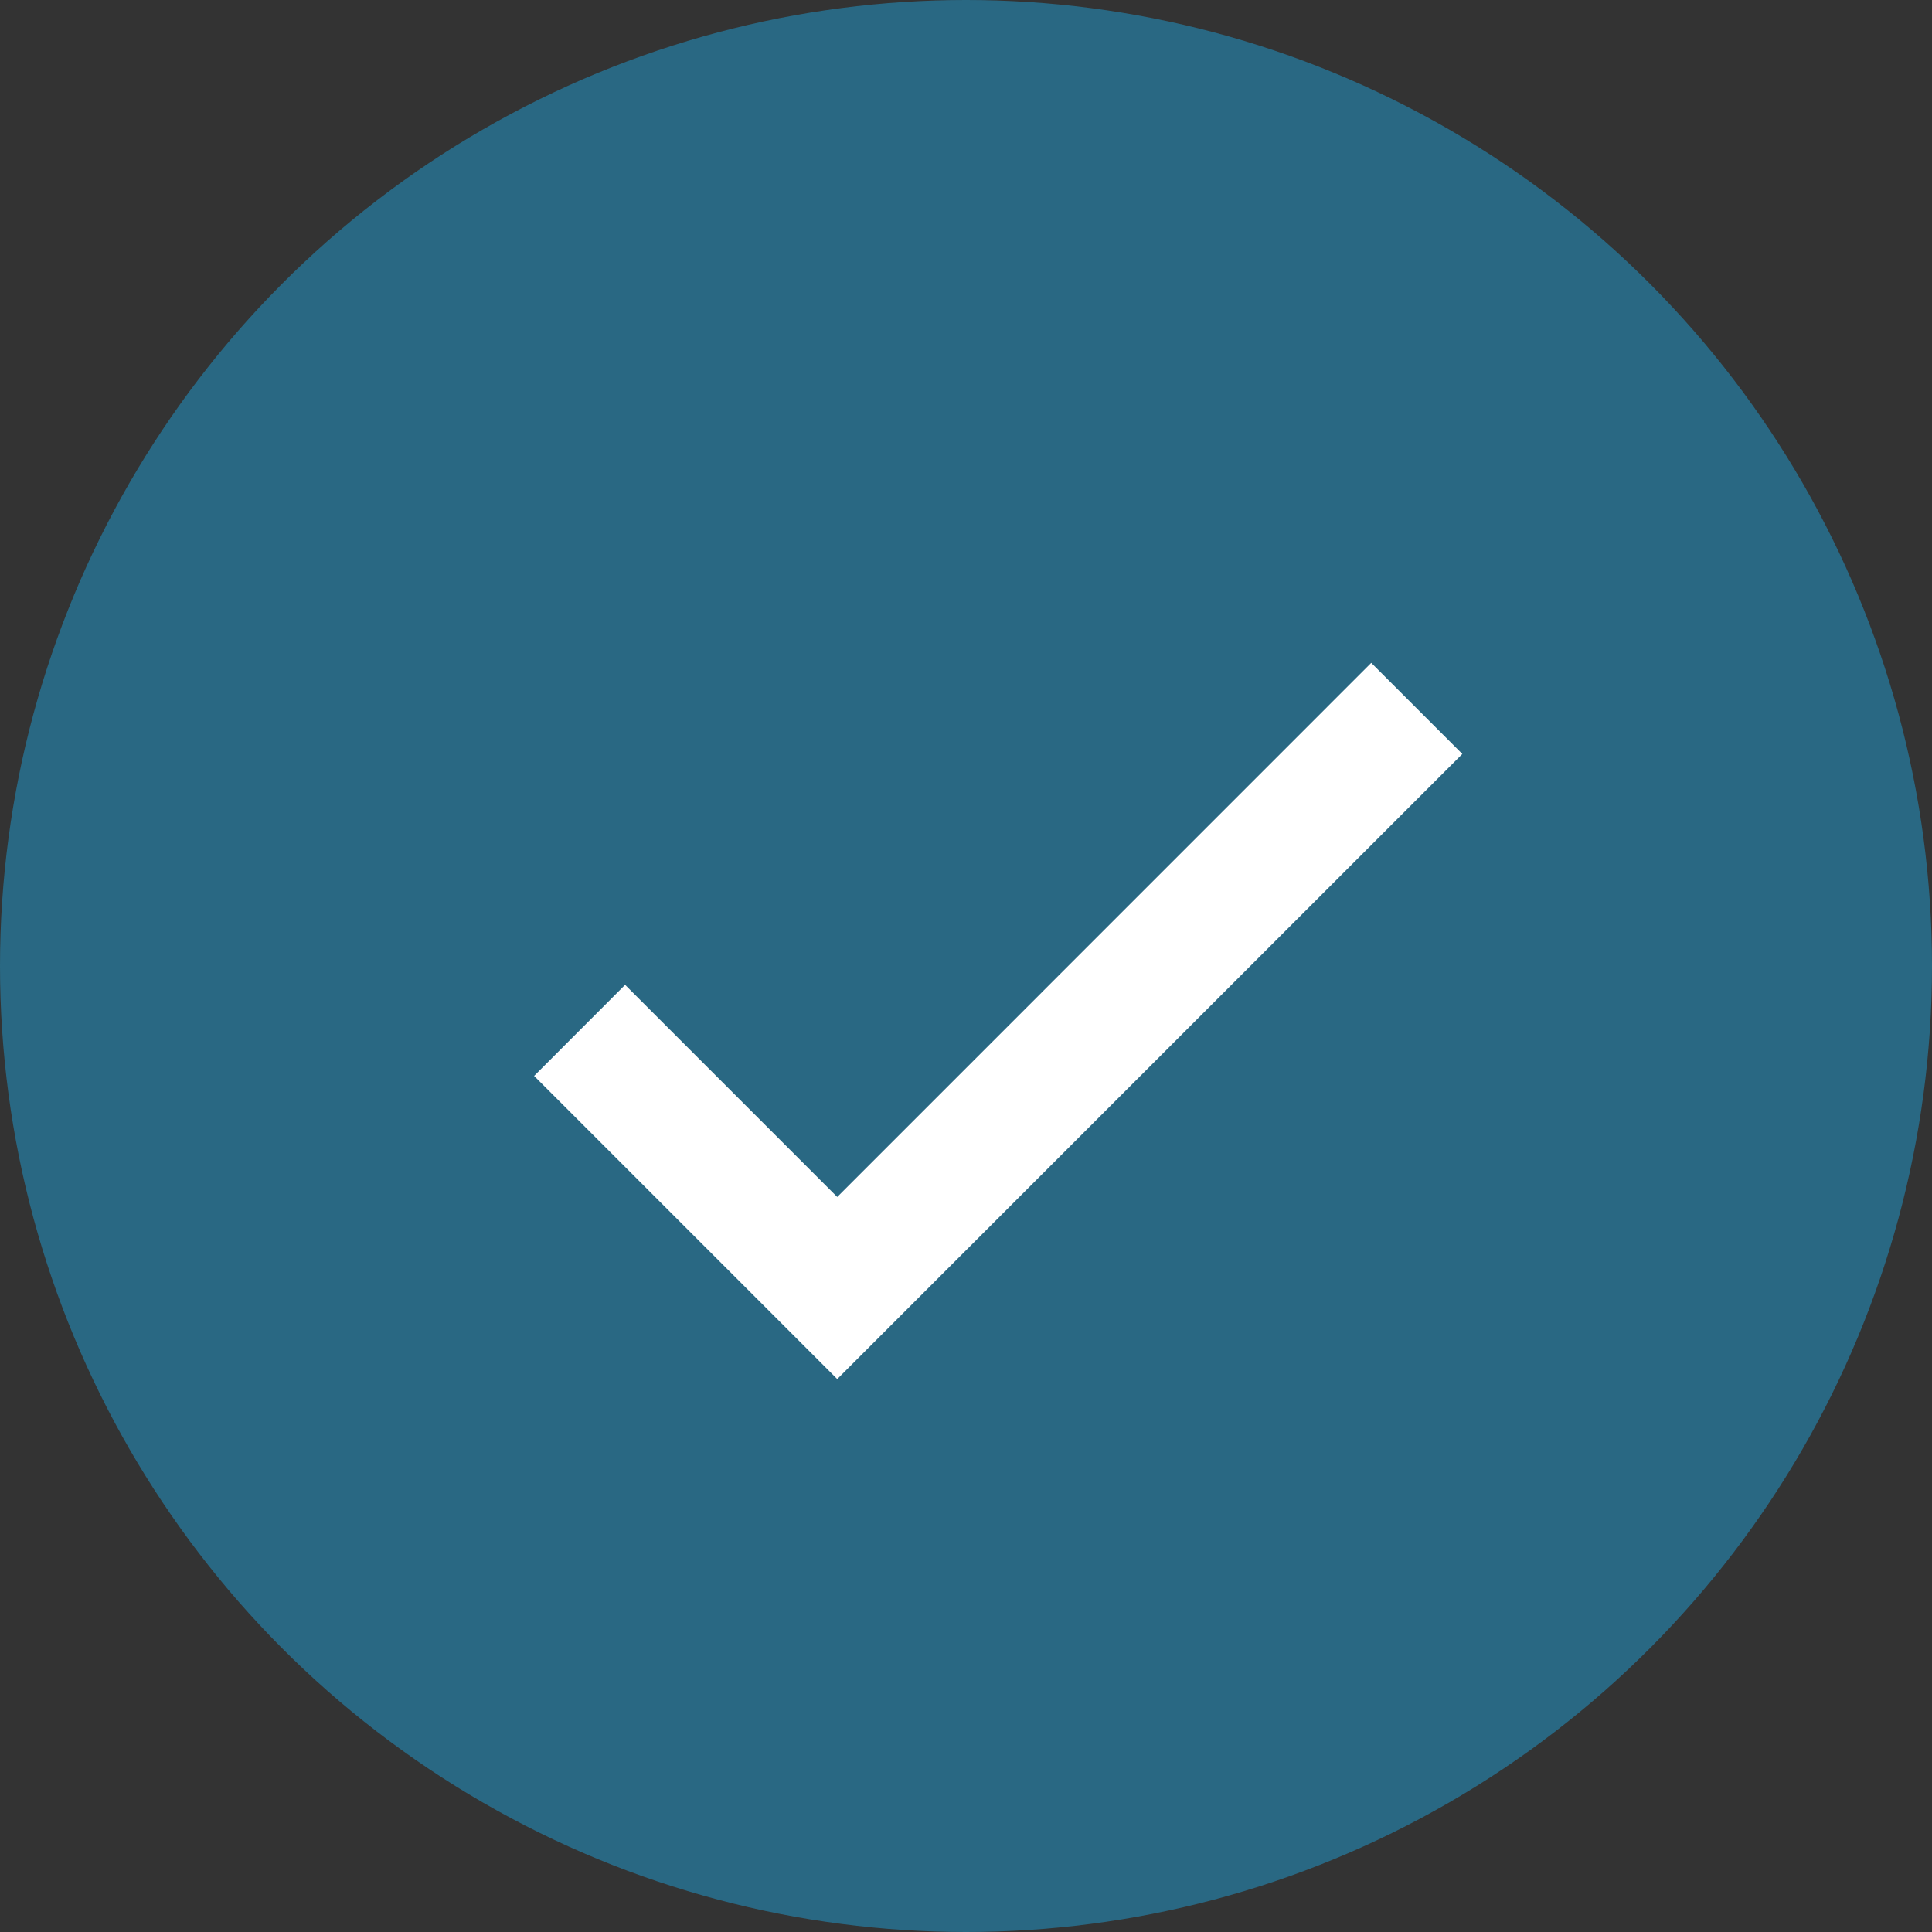
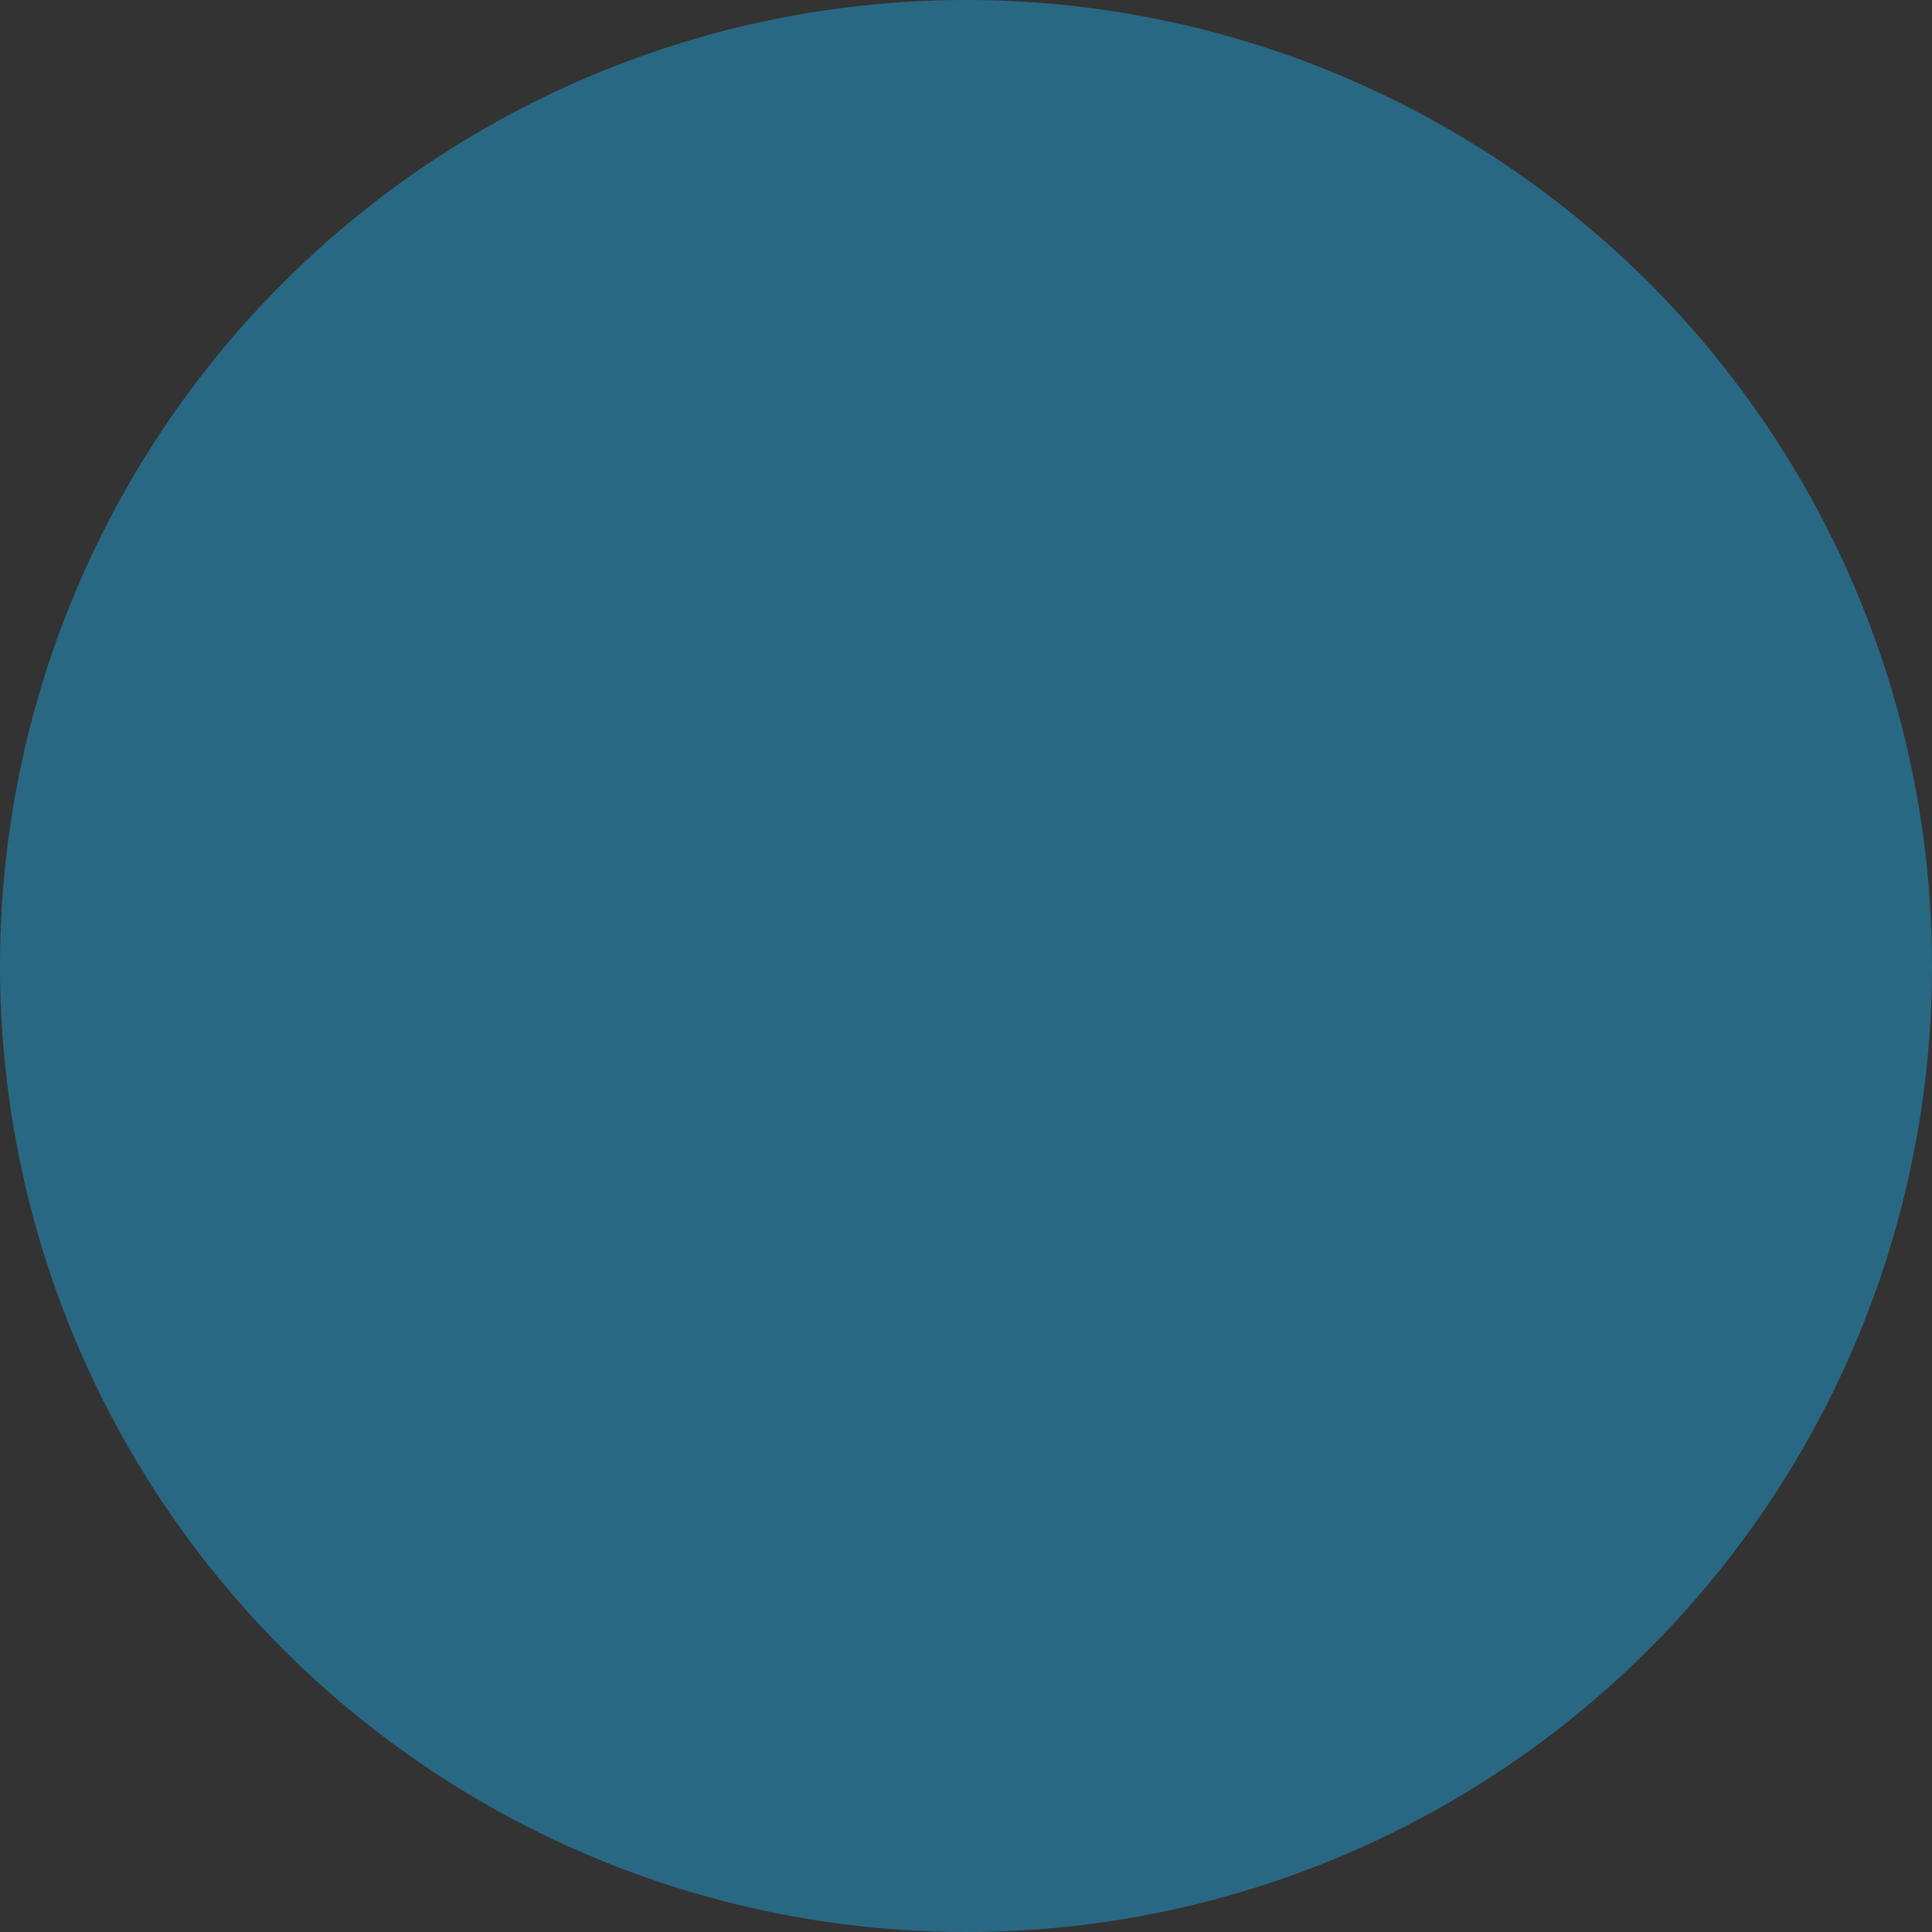
<svg xmlns="http://www.w3.org/2000/svg" width="20" height="20" viewBox="0 0 20 20" fill="none">
  <rect x="0" y="0" width="20" height="20" fill="#333333" stroke="none" />
  <circle cx="10" cy="10" r="10" fill="#296883" />
-   <path d="M8.667 12.391L6.471 10.195L5.529 11.138L8.667 14.276L15.138 7.805L14.195 6.862L8.667 12.391Z" fill="white" />
</svg>